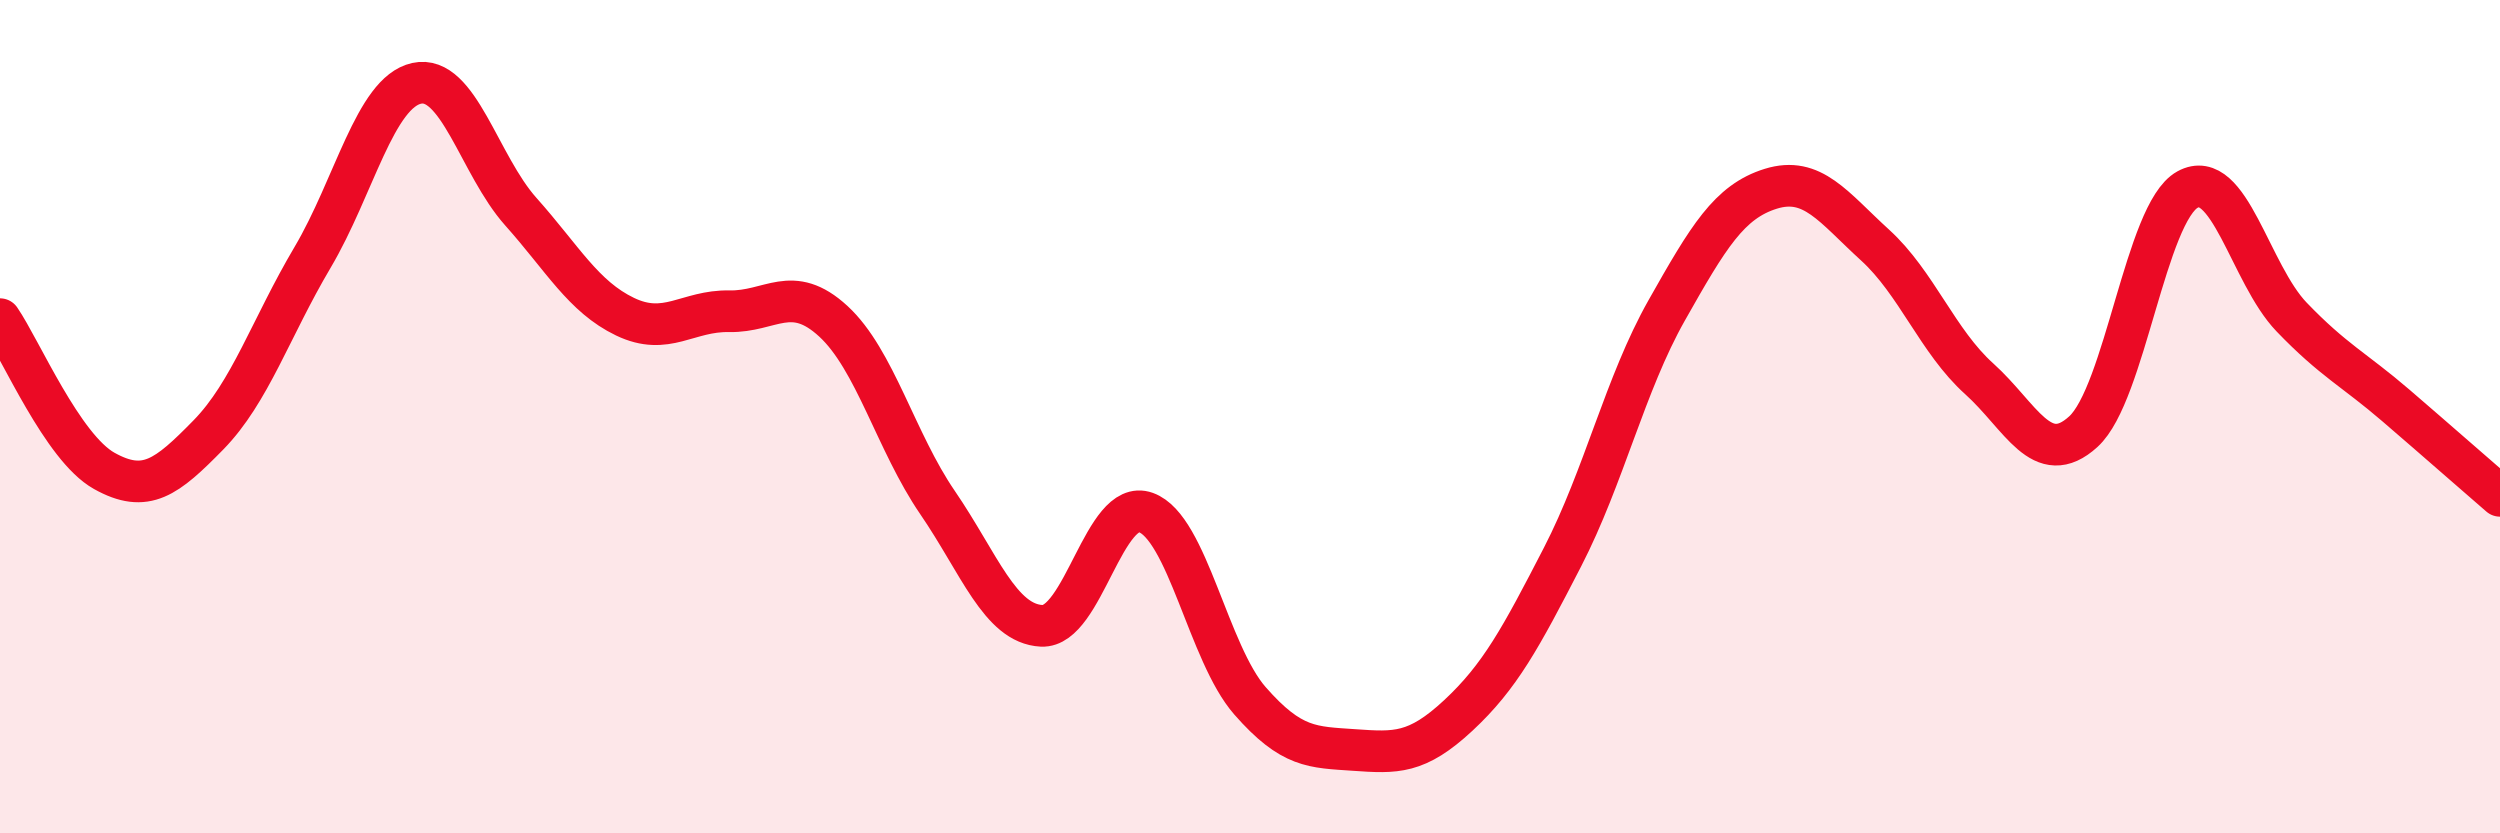
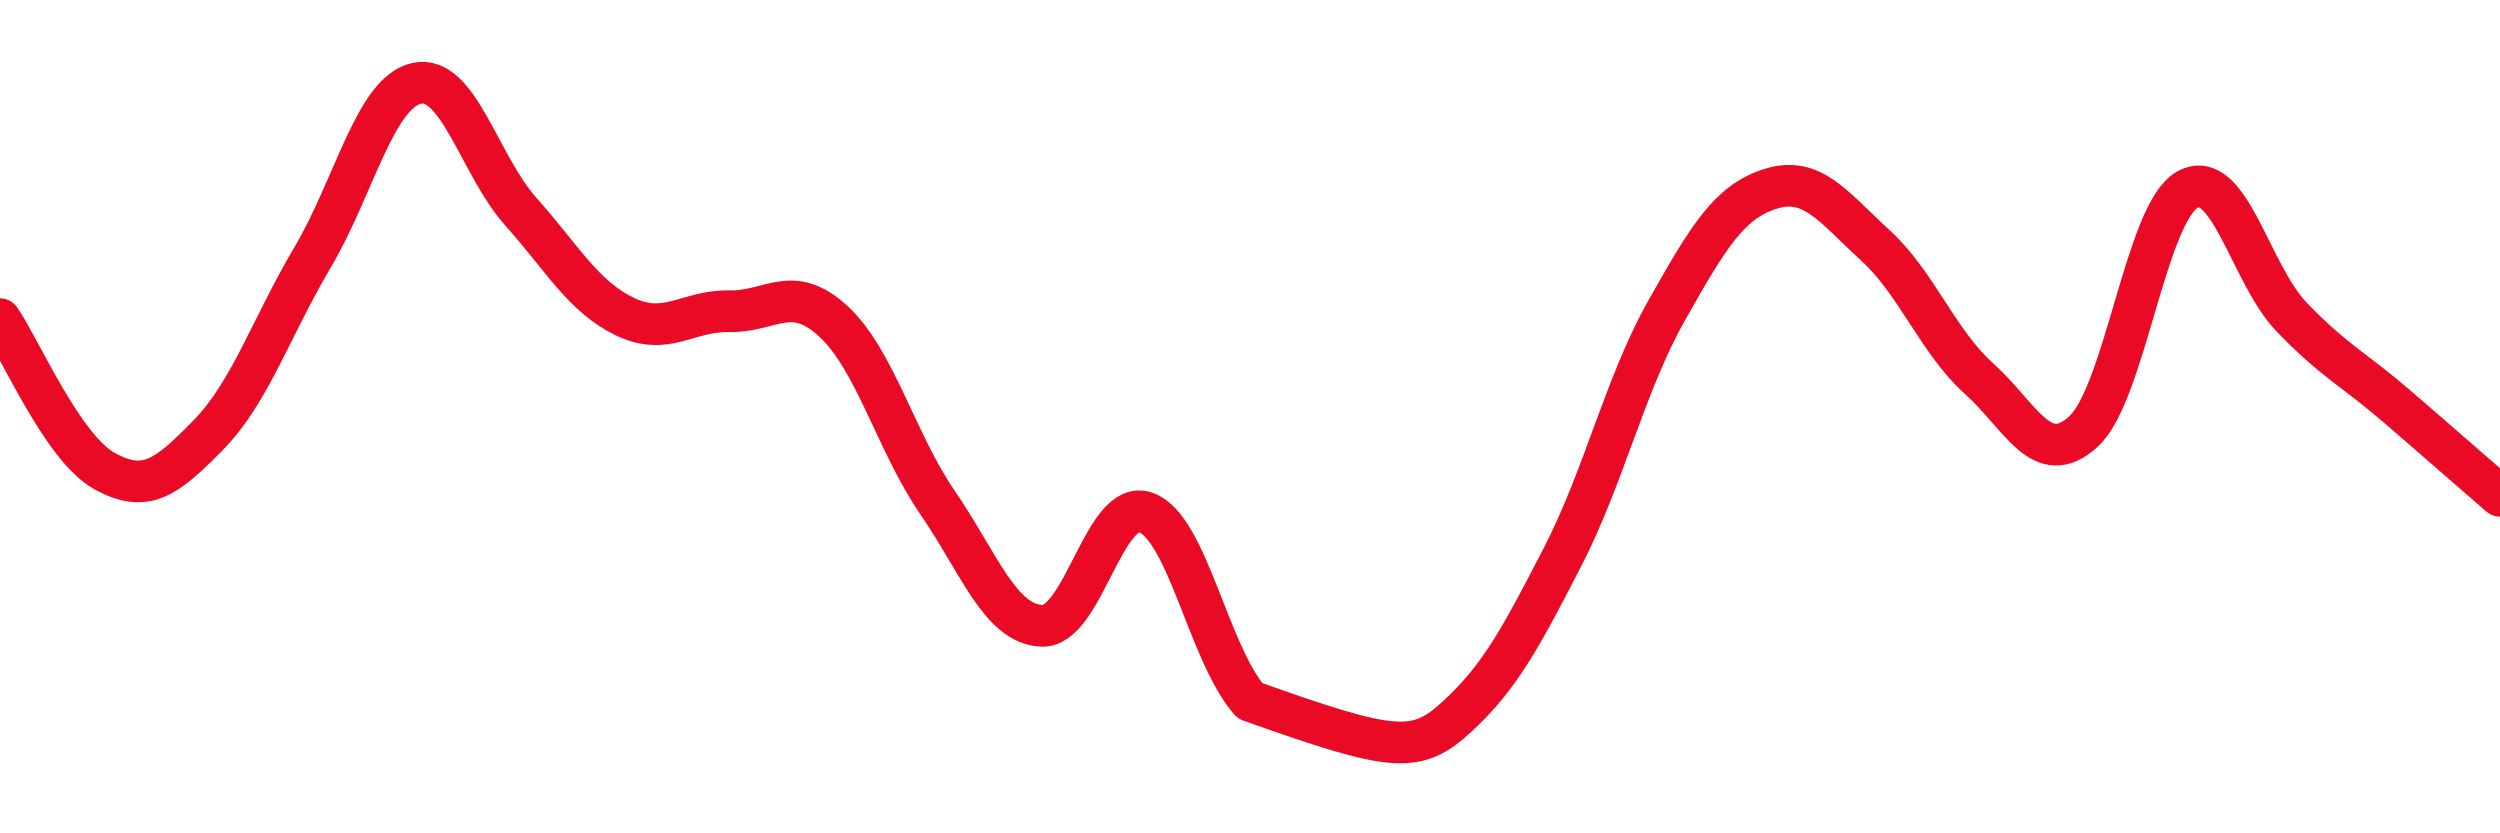
<svg xmlns="http://www.w3.org/2000/svg" width="60" height="20" viewBox="0 0 60 20">
-   <path d="M 0,7.66 C 0.5,8.39 1.5,10.74 2.5,11.3 C 3.5,11.86 4,11.46 5,10.44 C 6,9.42 6.5,7.87 7.5,6.18 C 8.5,4.49 9,2.22 10,2 C 11,1.78 11.5,3.96 12.5,5.08 C 13.5,6.2 14,7.12 15,7.6 C 16,8.08 16.5,7.45 17.5,7.47 C 18.5,7.49 19,6.79 20,7.71 C 21,8.63 21.5,10.6 22.5,12.06 C 23.5,13.52 24,14.97 25,15.02 C 26,15.07 26.5,11.94 27.5,12.3 C 28.5,12.66 29,15.68 30,16.82 C 31,17.96 31.5,17.93 32.5,18 C 33.5,18.07 34,18.1 35,17.17 C 36,16.24 36.5,15.31 37.5,13.37 C 38.5,11.43 39,9.22 40,7.45 C 41,5.68 41.5,4.84 42.5,4.53 C 43.5,4.22 44,4.97 45,5.88 C 46,6.79 46.5,8.19 47.5,9.09 C 48.5,9.99 49,11.27 50,10.36 C 51,9.45 51.5,5.1 52.5,4.55 C 53.5,4 54,6.57 55,7.61 C 56,8.65 56.5,8.87 57.5,9.73 C 58.5,10.59 59.5,11.47 60,11.9L60 20L0 20Z" fill="#EB0A25" opacity="0.1" stroke-linecap="round" stroke-linejoin="round" />
-   <path d="M 0,7.66 C 0.5,8.39 1.5,10.74 2.5,11.3 C 3.5,11.86 4,11.46 5,10.44 C 6,9.42 6.5,7.87 7.5,6.18 C 8.5,4.49 9,2.22 10,2 C 11,1.78 11.5,3.96 12.5,5.08 C 13.5,6.2 14,7.12 15,7.6 C 16,8.08 16.5,7.45 17.5,7.47 C 18.5,7.49 19,6.79 20,7.71 C 21,8.63 21.5,10.6 22.5,12.06 C 23.5,13.52 24,14.97 25,15.02 C 26,15.07 26.5,11.94 27.5,12.3 C 28.5,12.66 29,15.68 30,16.82 C 31,17.96 31.5,17.93 32.5,18 C 33.5,18.07 34,18.1 35,17.17 C 36,16.24 36.5,15.31 37.5,13.37 C 38.5,11.43 39,9.22 40,7.45 C 41,5.68 41.5,4.84 42.5,4.53 C 43.5,4.22 44,4.97 45,5.88 C 46,6.79 46.5,8.19 47.5,9.09 C 48.5,9.99 49,11.27 50,10.36 C 51,9.45 51.5,5.1 52.5,4.55 C 53.5,4 54,6.57 55,7.61 C 56,8.65 56.5,8.87 57.5,9.73 C 58.5,10.59 59.5,11.47 60,11.9" stroke="#EB0A25" stroke-width="1" fill="none" stroke-linecap="round" stroke-linejoin="round" />
+   <path d="M 0,7.66 C 0.5,8.39 1.5,10.74 2.5,11.3 C 3.5,11.86 4,11.46 5,10.44 C 6,9.42 6.5,7.87 7.5,6.18 C 8.5,4.49 9,2.22 10,2 C 11,1.78 11.5,3.96 12.5,5.08 C 13.5,6.2 14,7.12 15,7.6 C 16,8.08 16.5,7.45 17.5,7.47 C 18.5,7.49 19,6.79 20,7.71 C 21,8.63 21.5,10.6 22.5,12.06 C 23.5,13.52 24,14.97 25,15.02 C 26,15.07 26.5,11.94 27.5,12.3 C 28.5,12.66 29,15.68 30,16.82 C 33.5,18.07 34,18.1 35,17.17 C 36,16.24 36.5,15.31 37.5,13.37 C 38.5,11.43 39,9.22 40,7.45 C 41,5.68 41.5,4.84 42.5,4.53 C 43.5,4.22 44,4.97 45,5.88 C 46,6.79 46.5,8.19 47.5,9.09 C 48.5,9.99 49,11.27 50,10.36 C 51,9.45 51.5,5.1 52.5,4.55 C 53.5,4 54,6.57 55,7.61 C 56,8.65 56.5,8.87 57.5,9.73 C 58.5,10.59 59.5,11.47 60,11.9" stroke="#EB0A25" stroke-width="1" fill="none" stroke-linecap="round" stroke-linejoin="round" />
</svg>